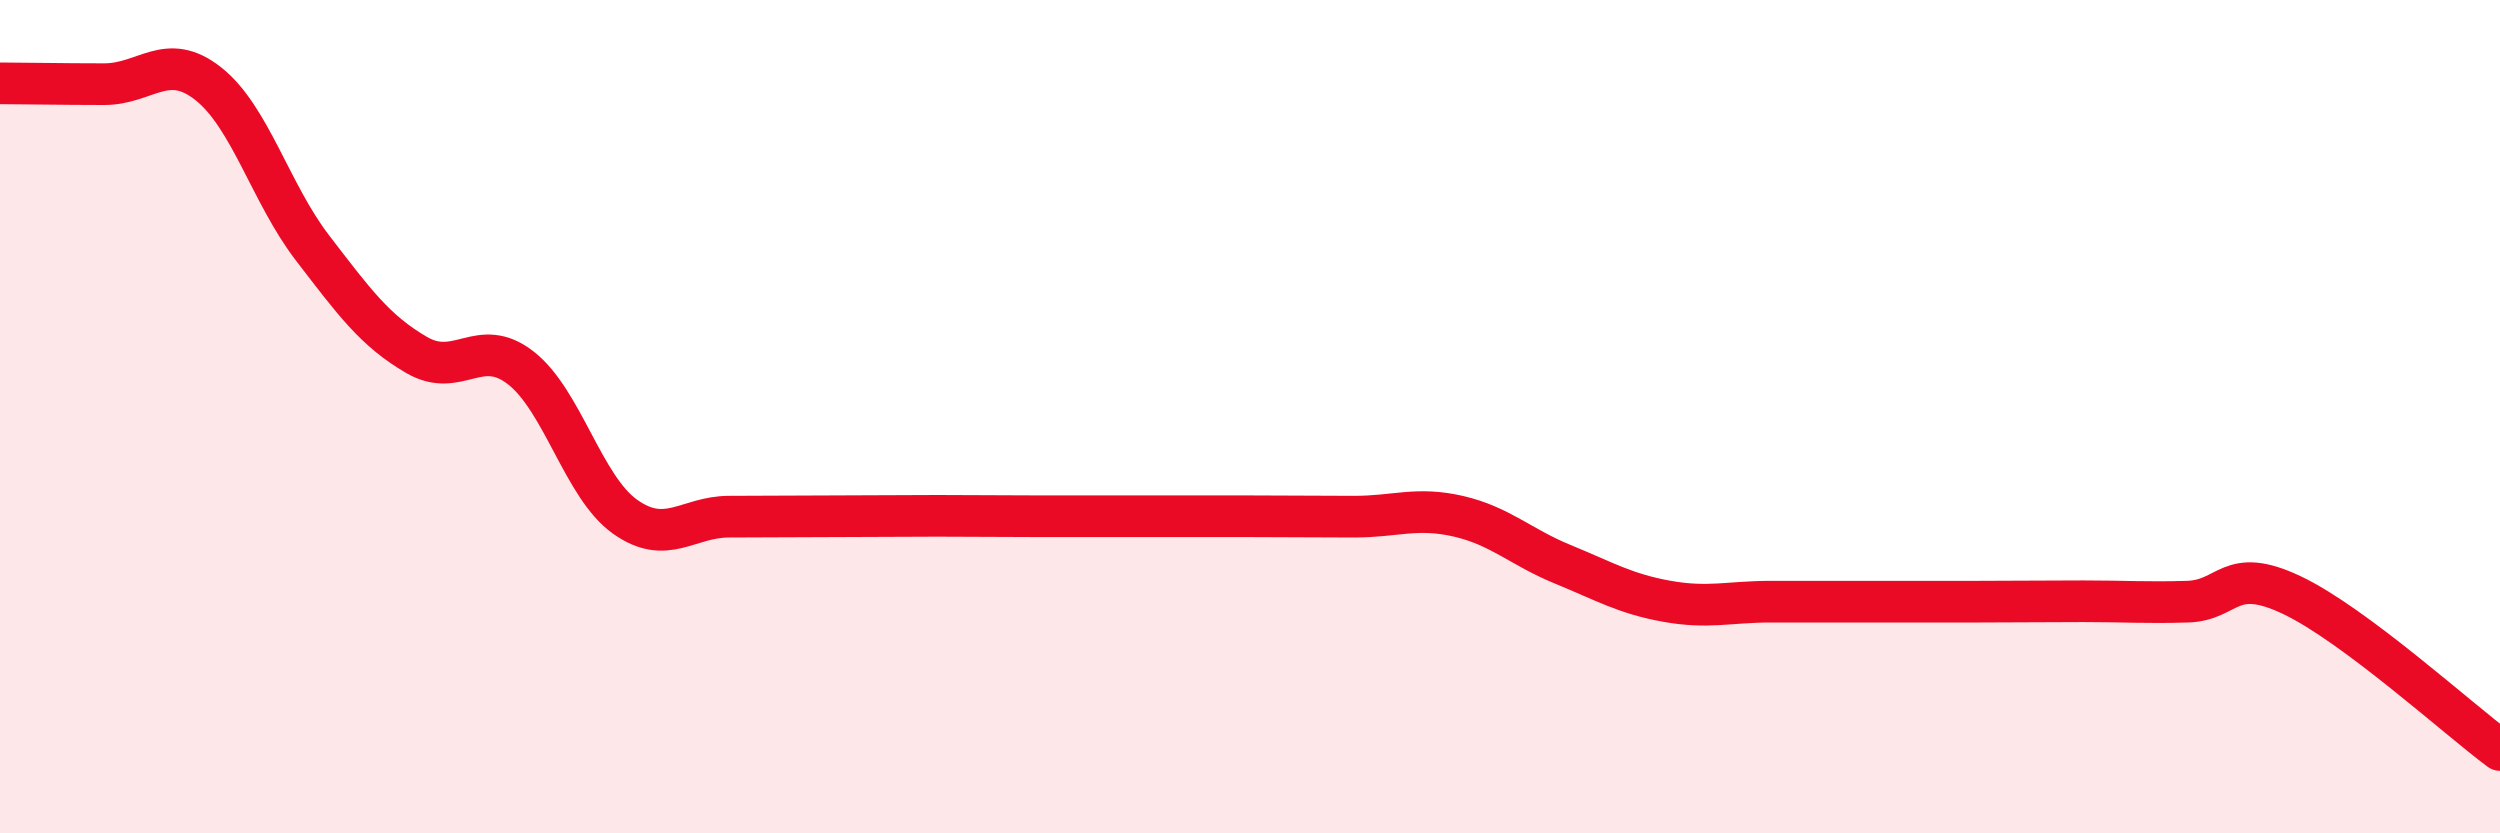
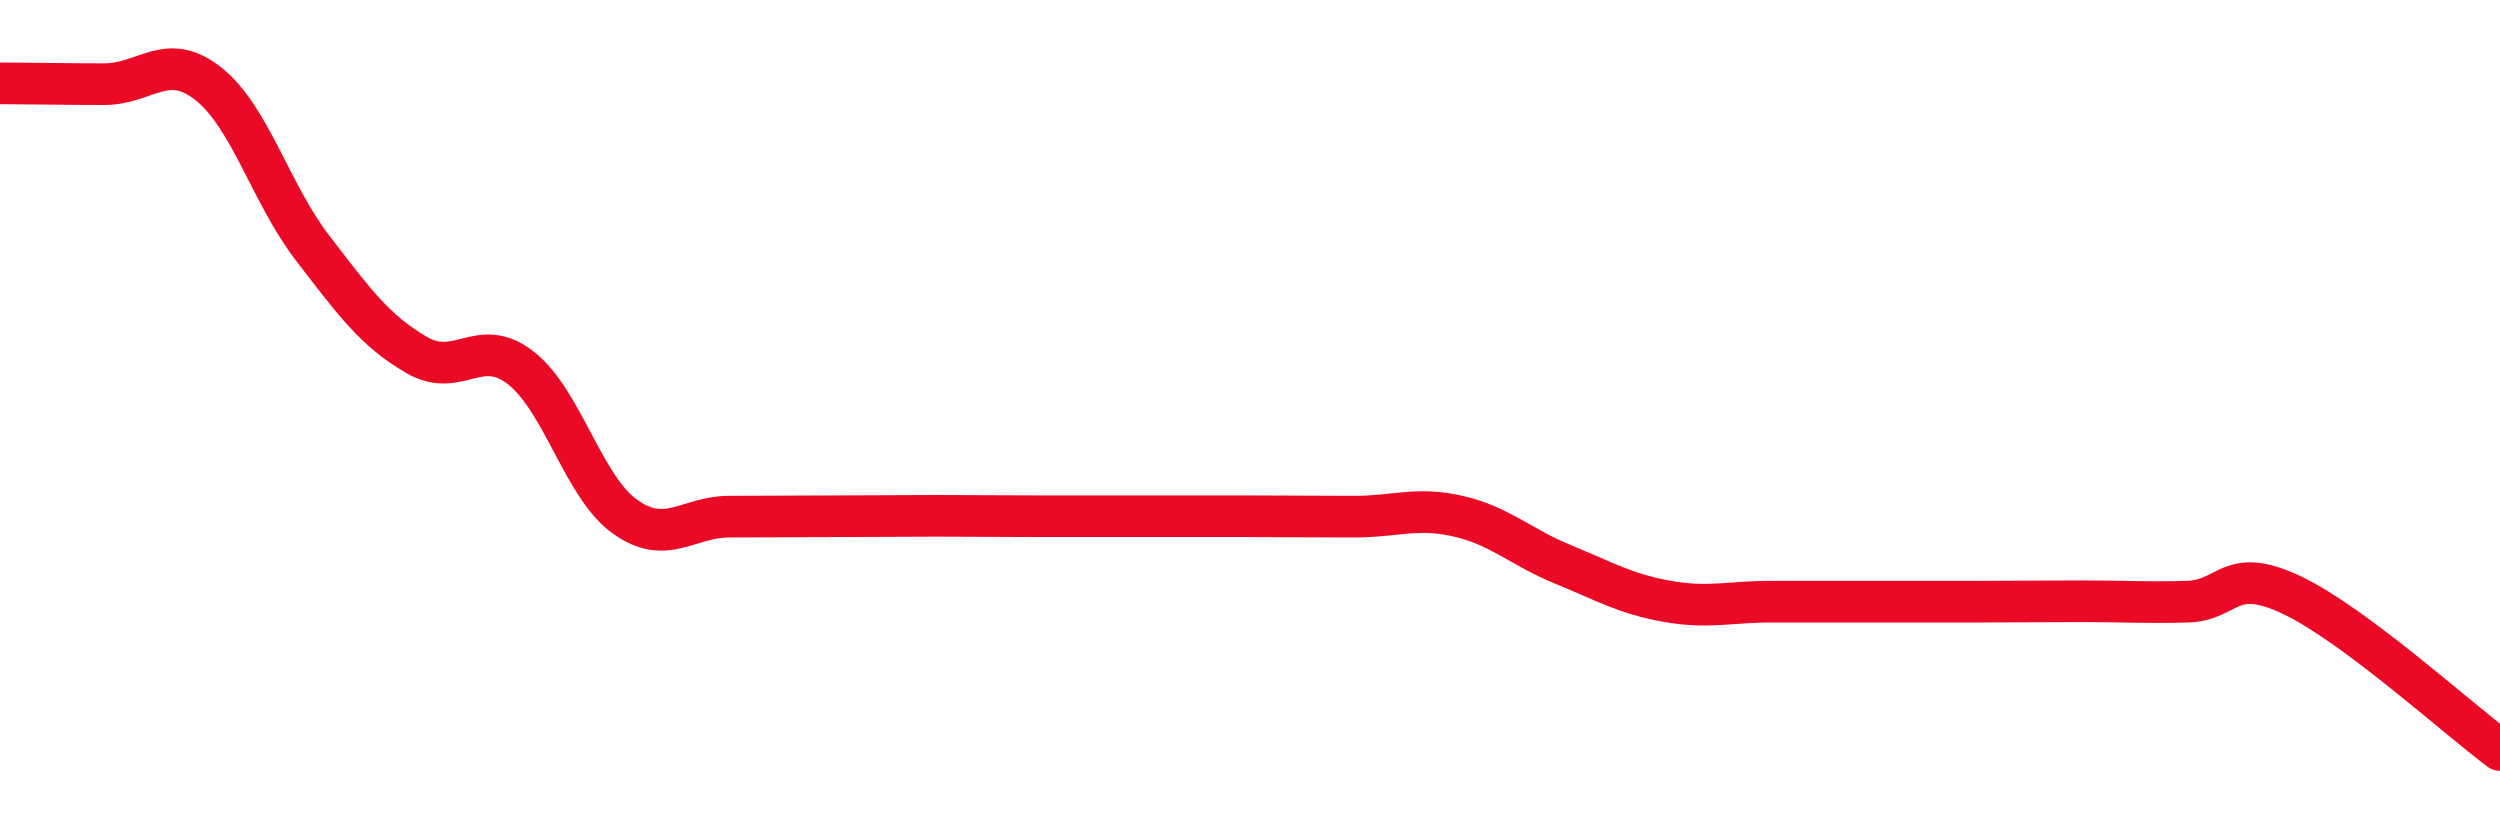
<svg xmlns="http://www.w3.org/2000/svg" width="60" height="20" viewBox="0 0 60 20">
-   <path d="M 0,2 C 0.5,2 1.5,2.02 2.5,2.02 C 3.5,2.02 4,1.22 5,2.01 C 6,2.8 6.5,4.65 7.5,5.95 C 8.5,7.25 9,7.94 10,8.52 C 11,9.1 11.5,8.05 12.5,8.83 C 13.5,9.61 14,11.69 15,12.4 C 16,13.11 16.5,12.4 17.5,12.4 C 18.5,12.4 19,12.39 20,12.39 C 21,12.39 21.5,12.38 22.5,12.38 C 23.5,12.38 24,12.39 25,12.39 C 26,12.39 26.5,12.39 27.5,12.39 C 28.5,12.39 29,12.39 30,12.39 C 31,12.39 31.5,12.4 32.5,12.4 C 33.5,12.4 34,12.16 35,12.39 C 36,12.62 36.5,13.13 37.5,13.54 C 38.5,13.95 39,14.25 40,14.43 C 41,14.61 41.5,14.44 42.5,14.44 C 43.5,14.44 44,14.44 45,14.44 C 46,14.44 46.5,14.44 47.5,14.44 C 48.5,14.44 49,14.43 50,14.43 C 51,14.43 51.5,14.47 52.5,14.44 C 53.5,14.41 53.5,13.57 55,14.28 C 56.5,14.99 59,17.26 60,18L60 20L0 20Z" fill="#EB0A25" opacity="0.1" stroke-linecap="round" stroke-linejoin="round" />
  <path d="M 0,2 C 0.5,2 1.5,2.02 2.5,2.02 C 3.5,2.02 4,1.22 5,2.01 C 6,2.8 6.5,4.65 7.5,5.95 C 8.5,7.25 9,7.94 10,8.52 C 11,9.1 11.5,8.05 12.5,8.83 C 13.5,9.61 14,11.69 15,12.4 C 16,13.11 16.5,12.4 17.5,12.4 C 18.5,12.4 19,12.39 20,12.39 C 21,12.39 21.5,12.38 22.5,12.38 C 23.5,12.38 24,12.39 25,12.39 C 26,12.39 26.5,12.39 27.5,12.39 C 28.5,12.39 29,12.39 30,12.39 C 31,12.39 31.5,12.4 32.5,12.4 C 33.5,12.4 34,12.16 35,12.39 C 36,12.62 36.5,13.13 37.5,13.54 C 38.5,13.95 39,14.25 40,14.43 C 41,14.61 41.5,14.44 42.5,14.44 C 43.5,14.44 44,14.44 45,14.44 C 46,14.44 46.5,14.44 47.5,14.44 C 48.5,14.44 49,14.43 50,14.43 C 51,14.43 51.5,14.47 52.5,14.44 C 53.5,14.41 53.5,13.57 55,14.28 C 56.5,14.99 59,17.26 60,18" stroke="#EB0A25" stroke-width="1" fill="none" stroke-linecap="round" stroke-linejoin="round" />
</svg>